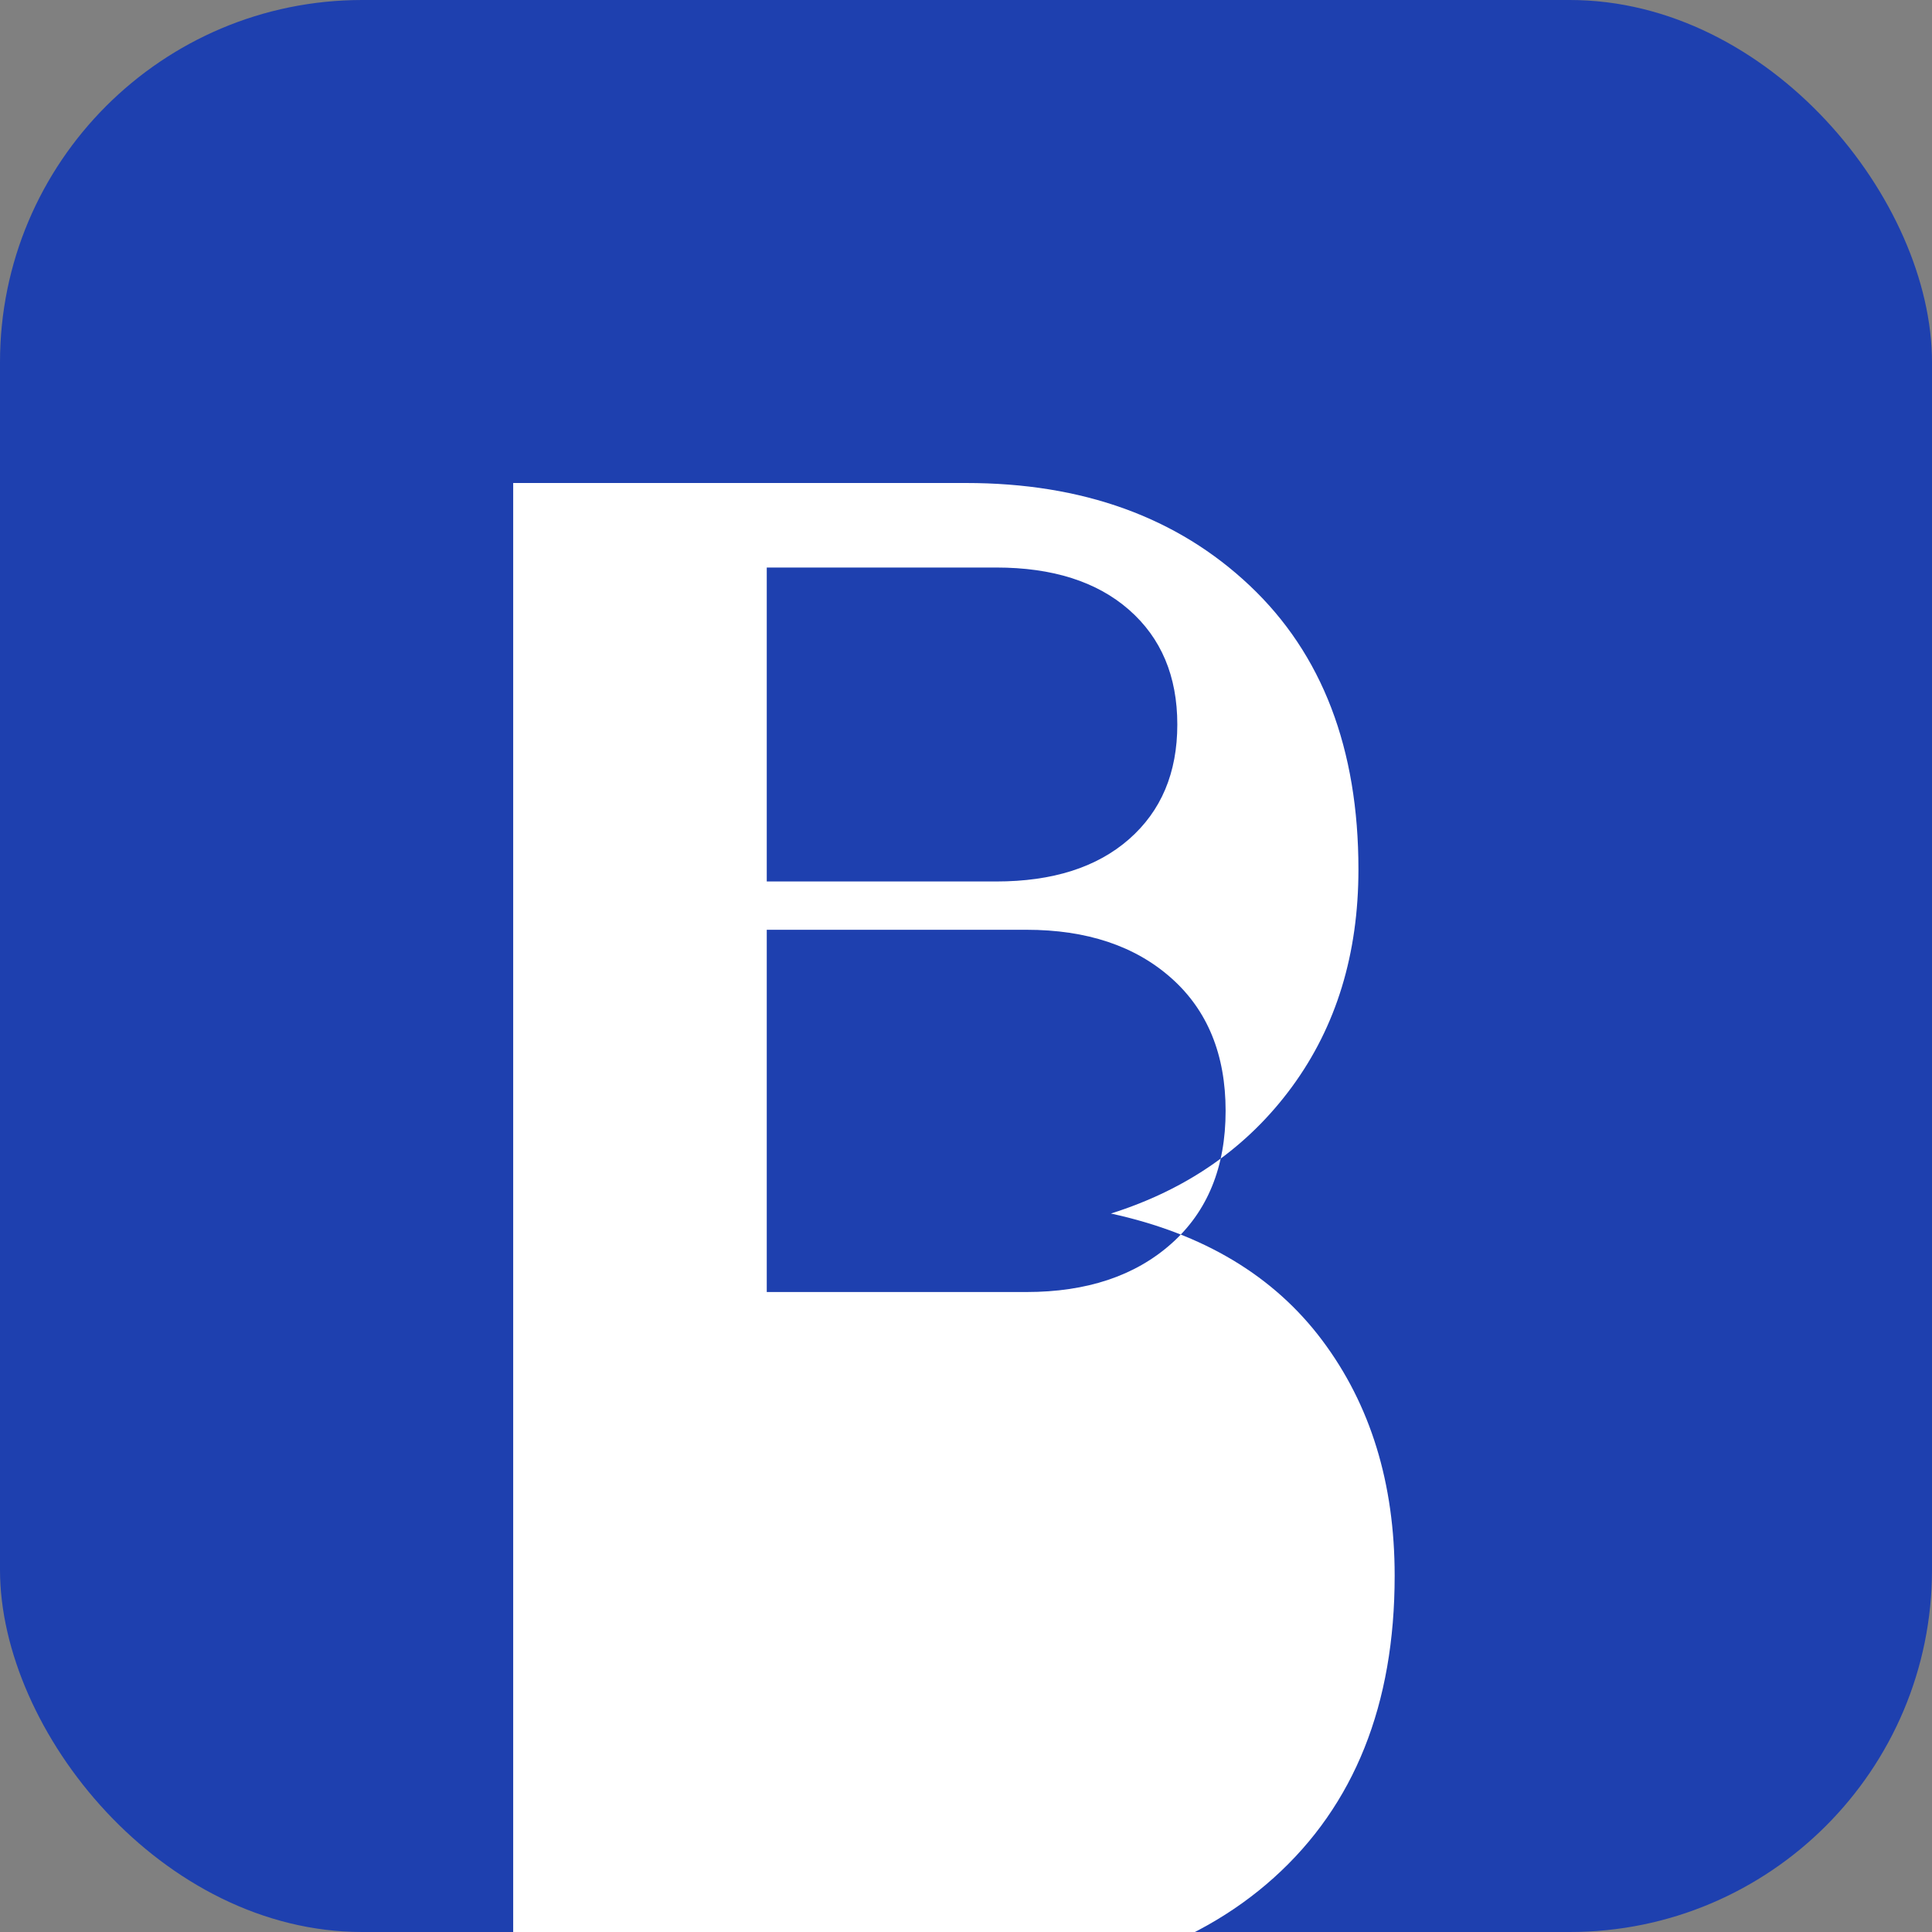
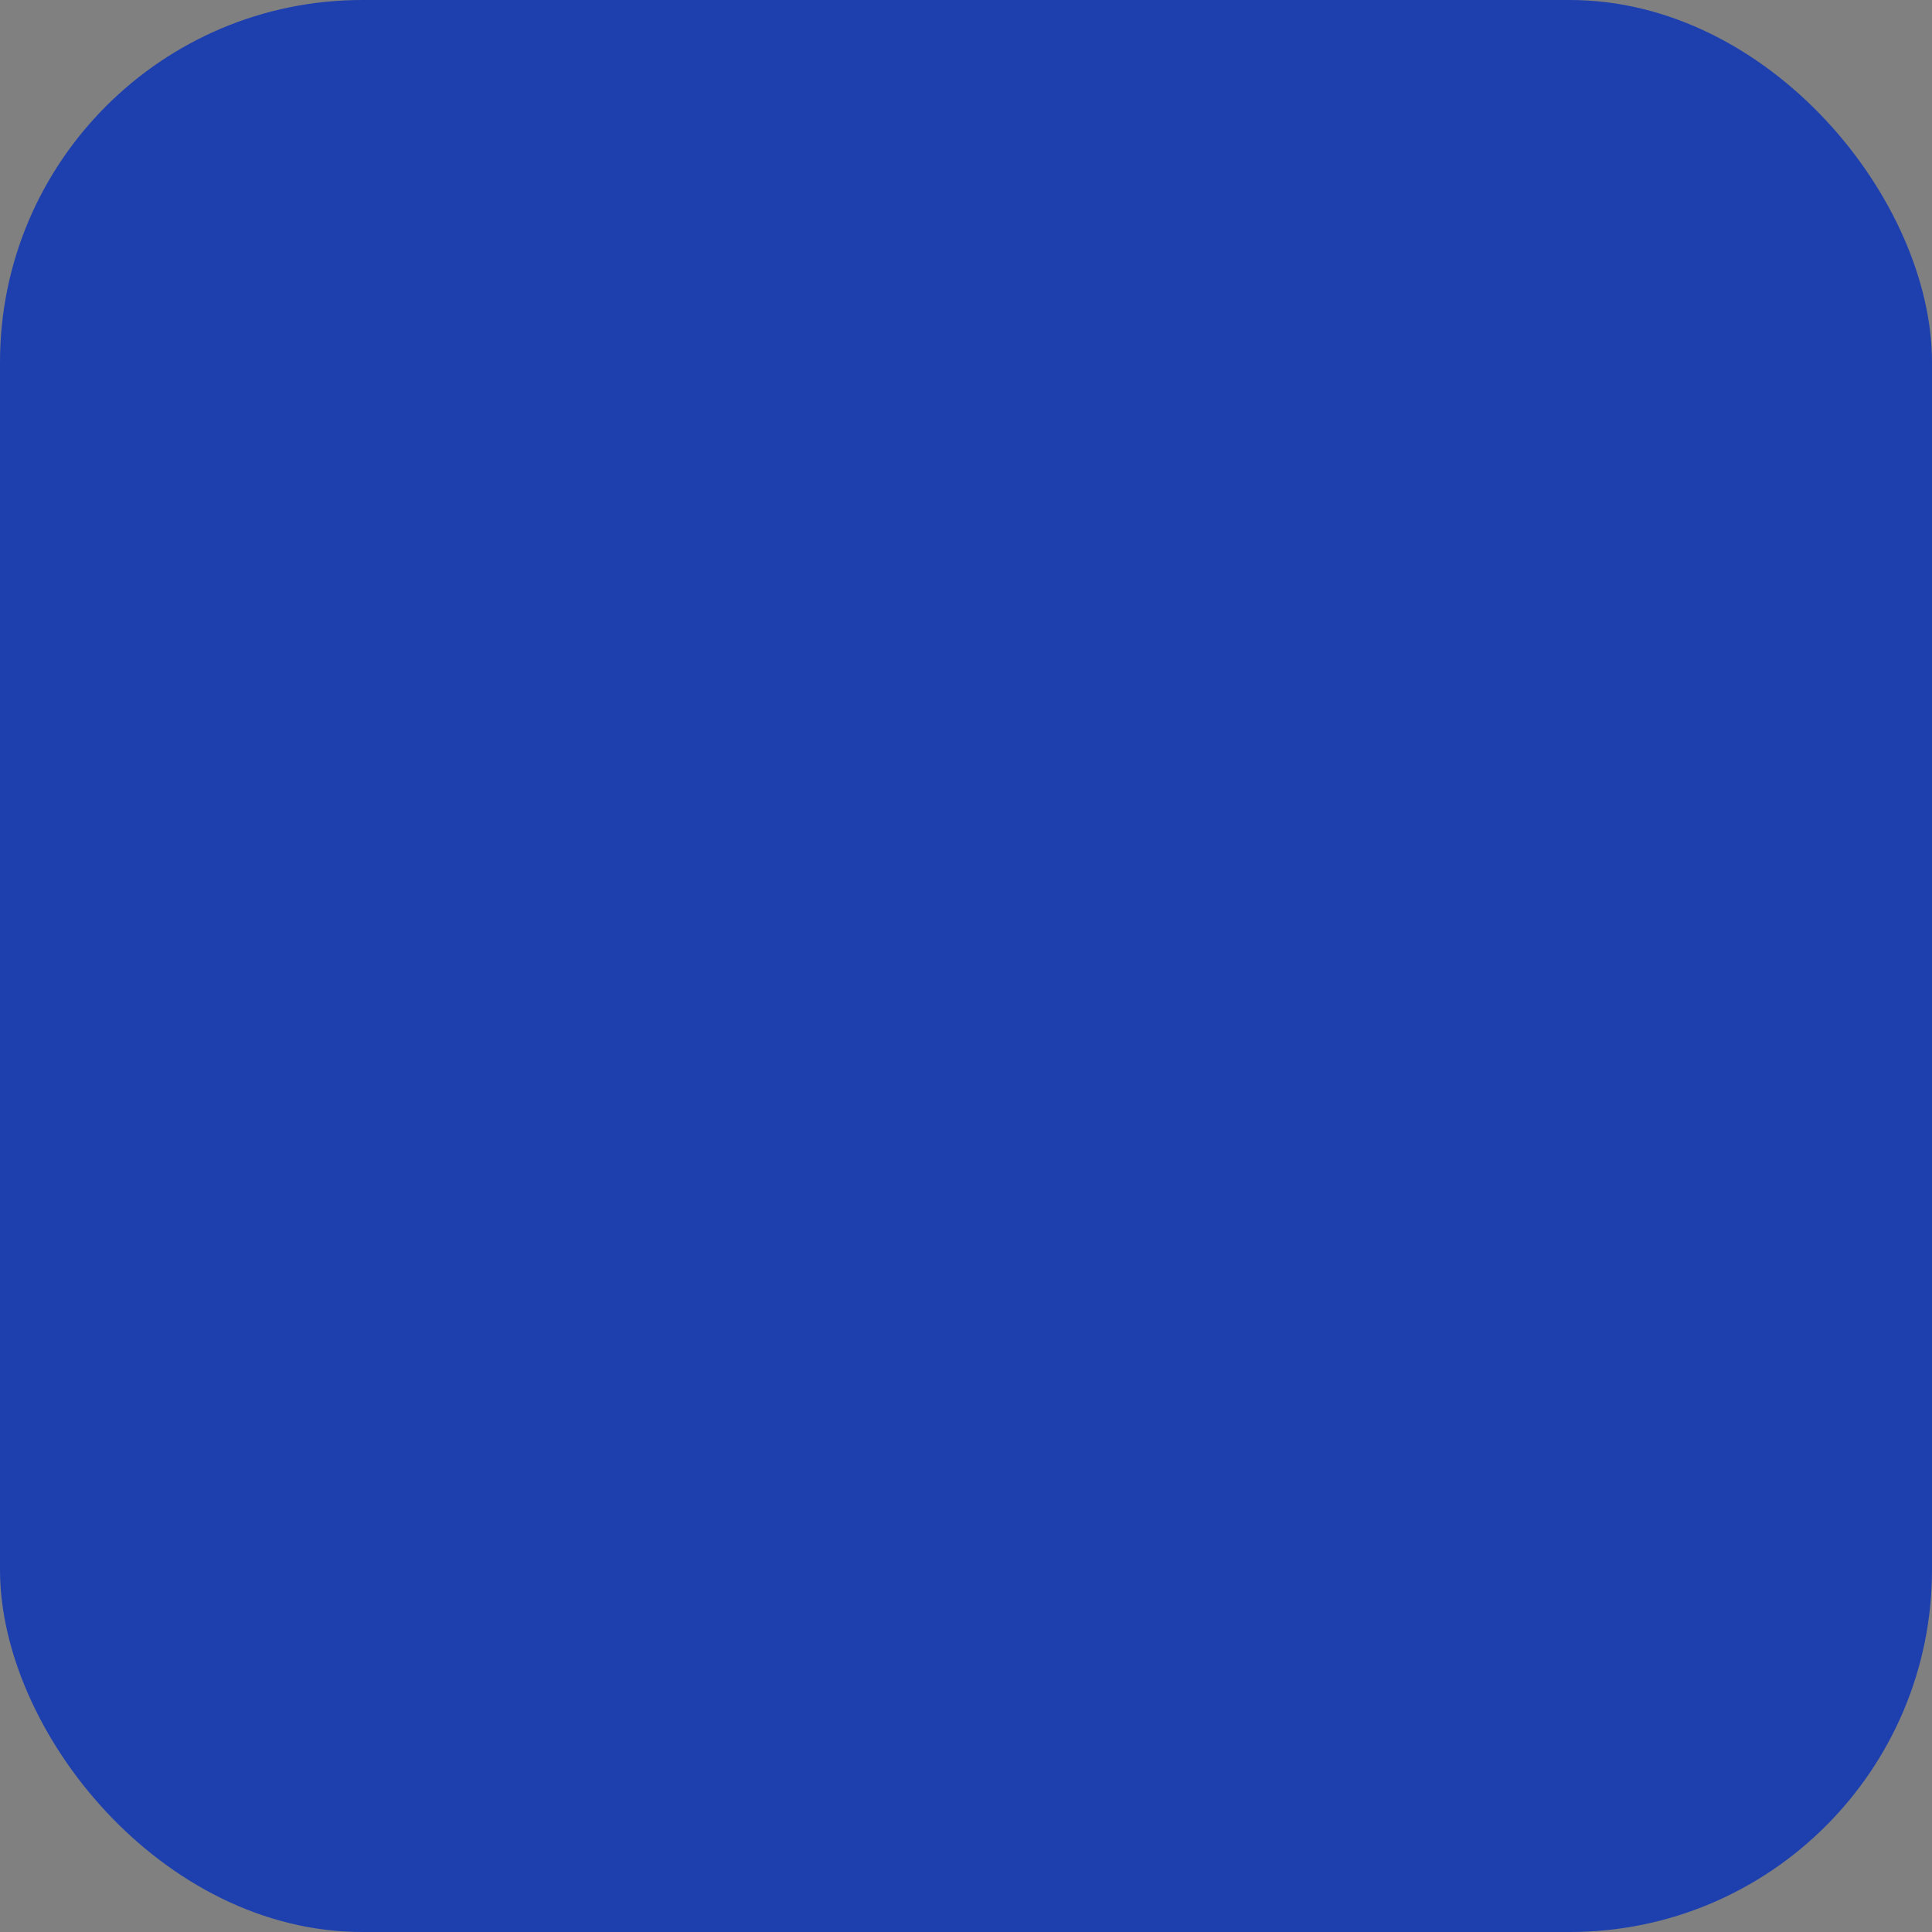
<svg xmlns="http://www.w3.org/2000/svg" width="32" height="32" viewBox="0 0 32 32" fill="none">
  <rect x="0" y="0" width="32" height="32" fill="#808080" stroke="none" />
  <rect width="32" height="32" rx="6" fill="#1e40af" />
-   <path d="M8.5 24V8h7.5c1.933 0 3.5.567 4.7 1.7s1.8 2.7 1.8 4.7c0 1.4-.367 2.6-1.1 3.6s-1.733 1.7-3 2.1c1.533.333 2.7 1.033 3.5 2.1s1.2 2.367 1.2 3.9c0 2.133-.667 3.8-2 5s-3.2 1.8-5.6 1.8H8.5zm4.2-9.4h3.8c.933 0 1.667-.233 2.2-.7s.8-1.1.8-1.9-.267-1.433-.8-1.9-1.267-.7-2.2-.7h-3.8v5.2zm0 6.8h4.3c1 0 1.8-.267 2.4-.8s.9-1.267.9-2.2c0-.933-.3-1.667-.9-2.2s-1.4-.8-2.4-.8h-4.3v6z" fill="white" />
</svg>